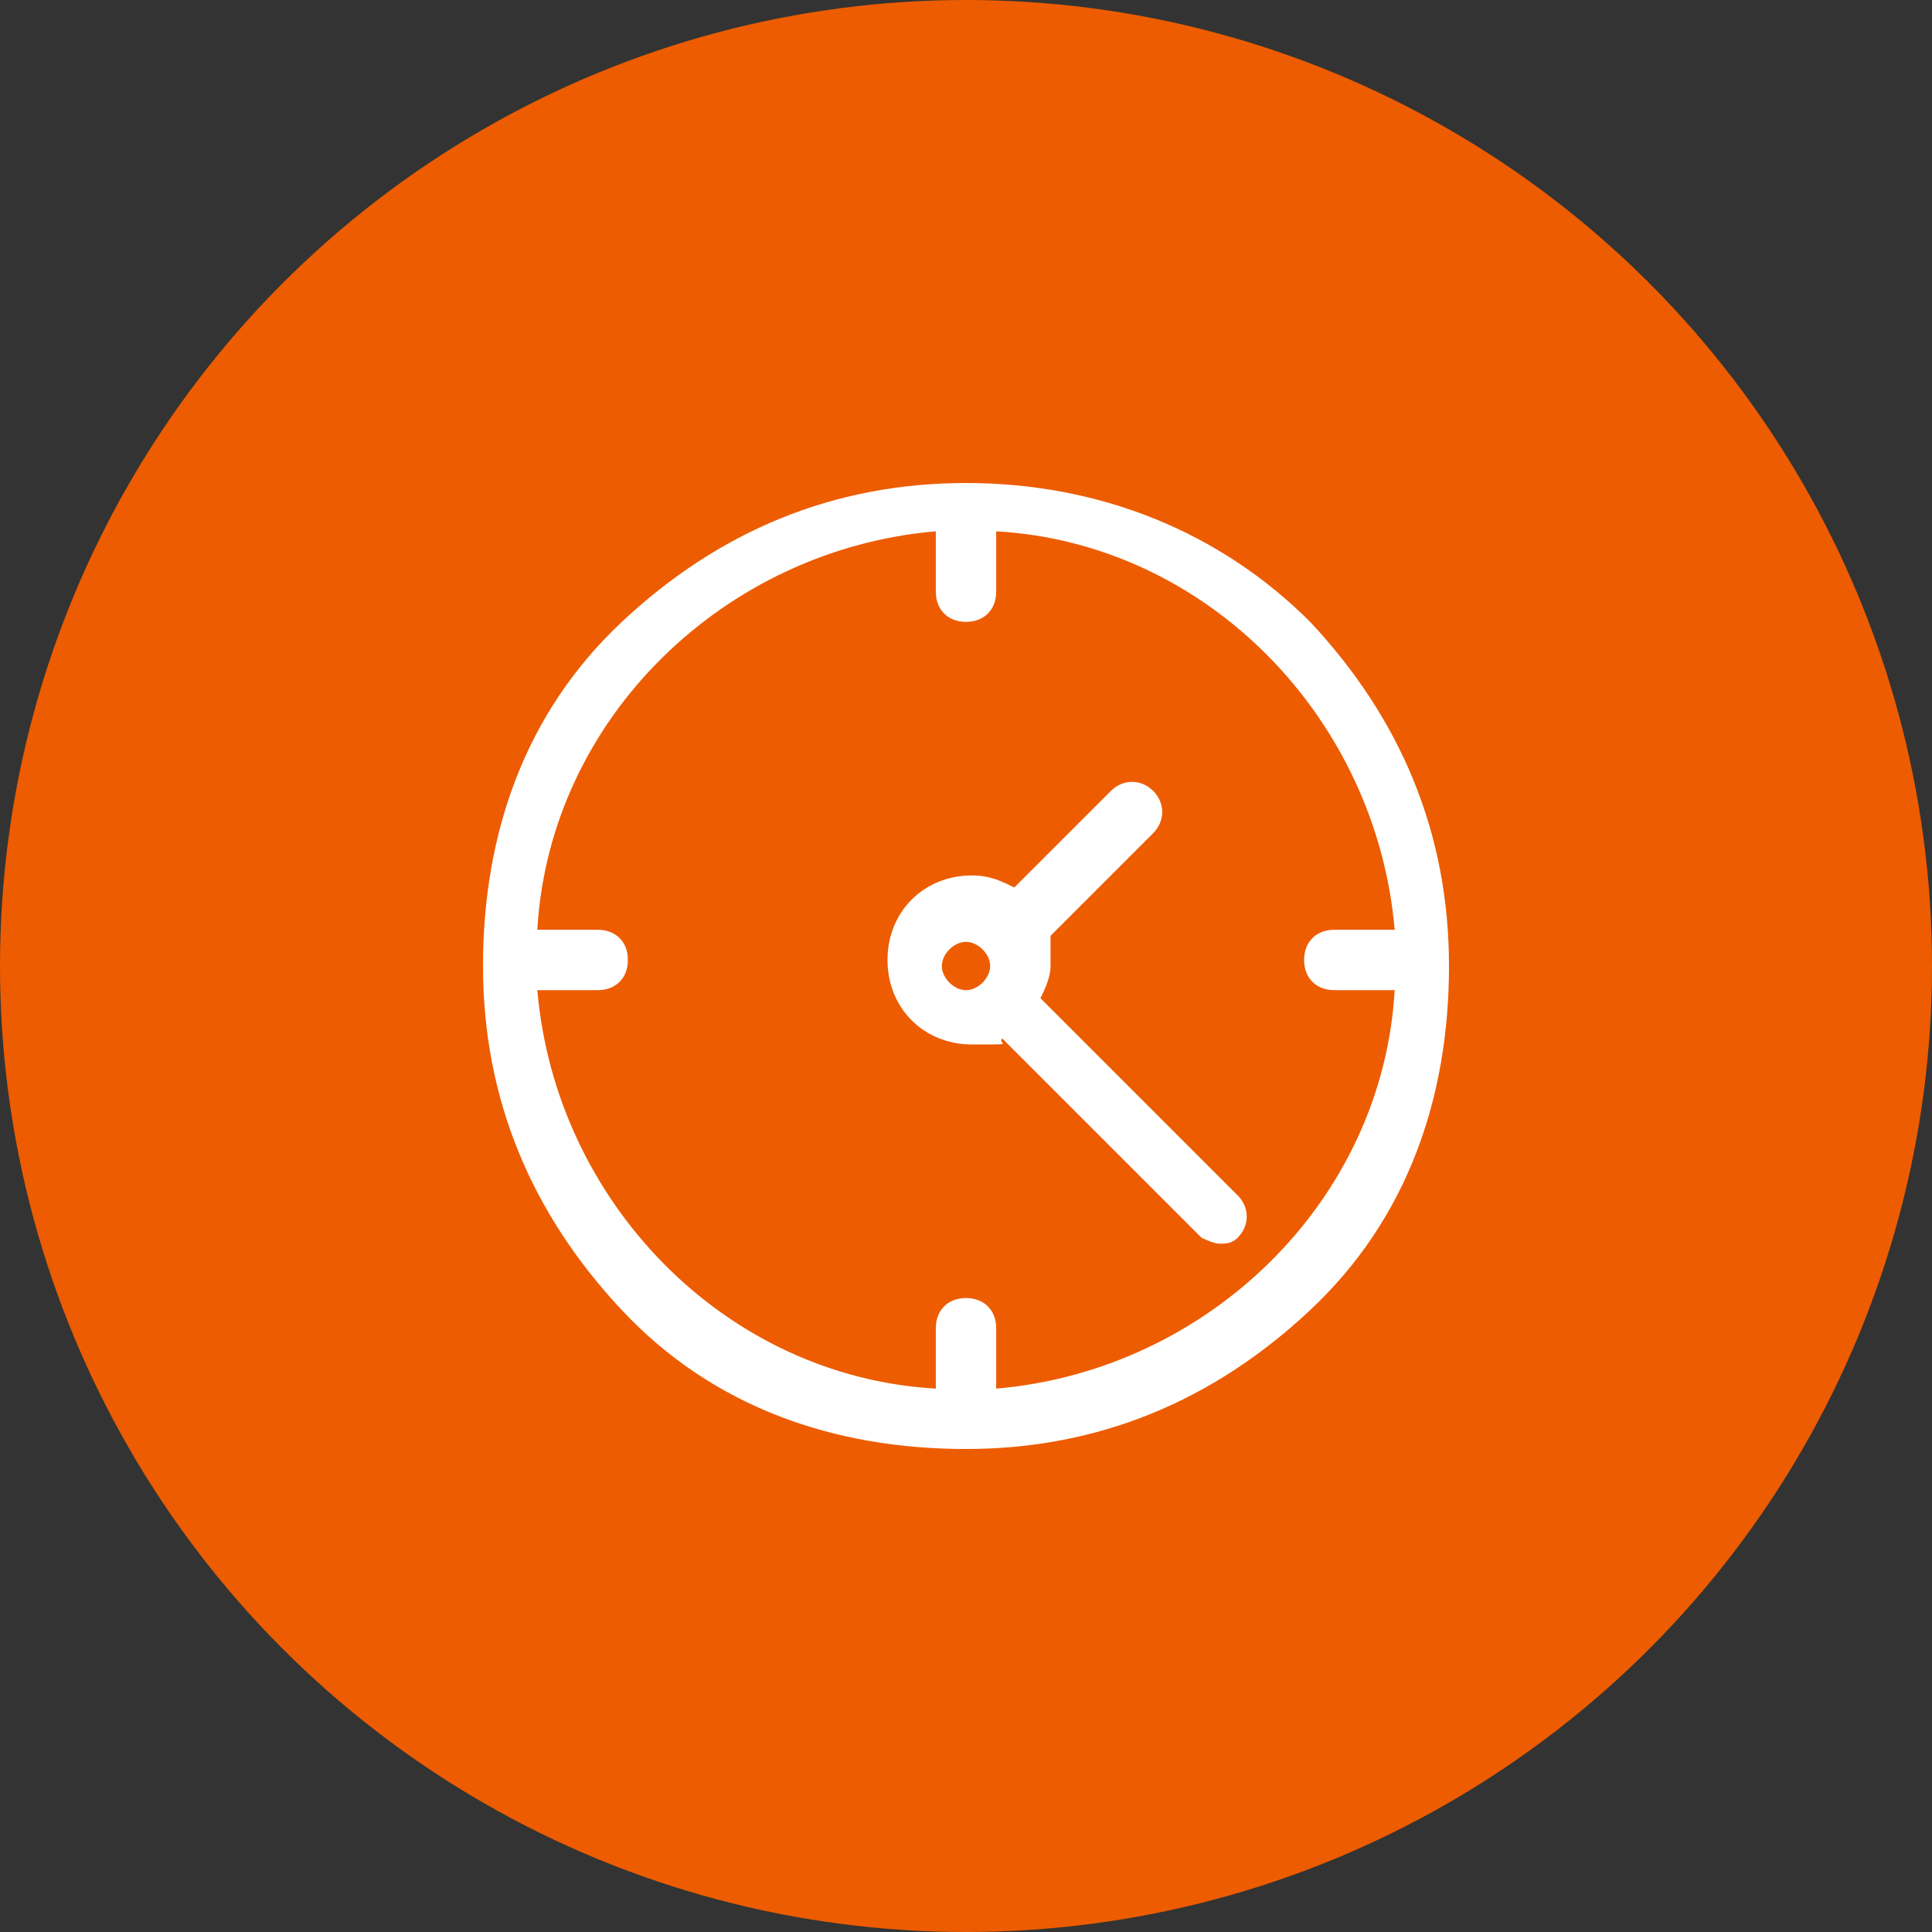
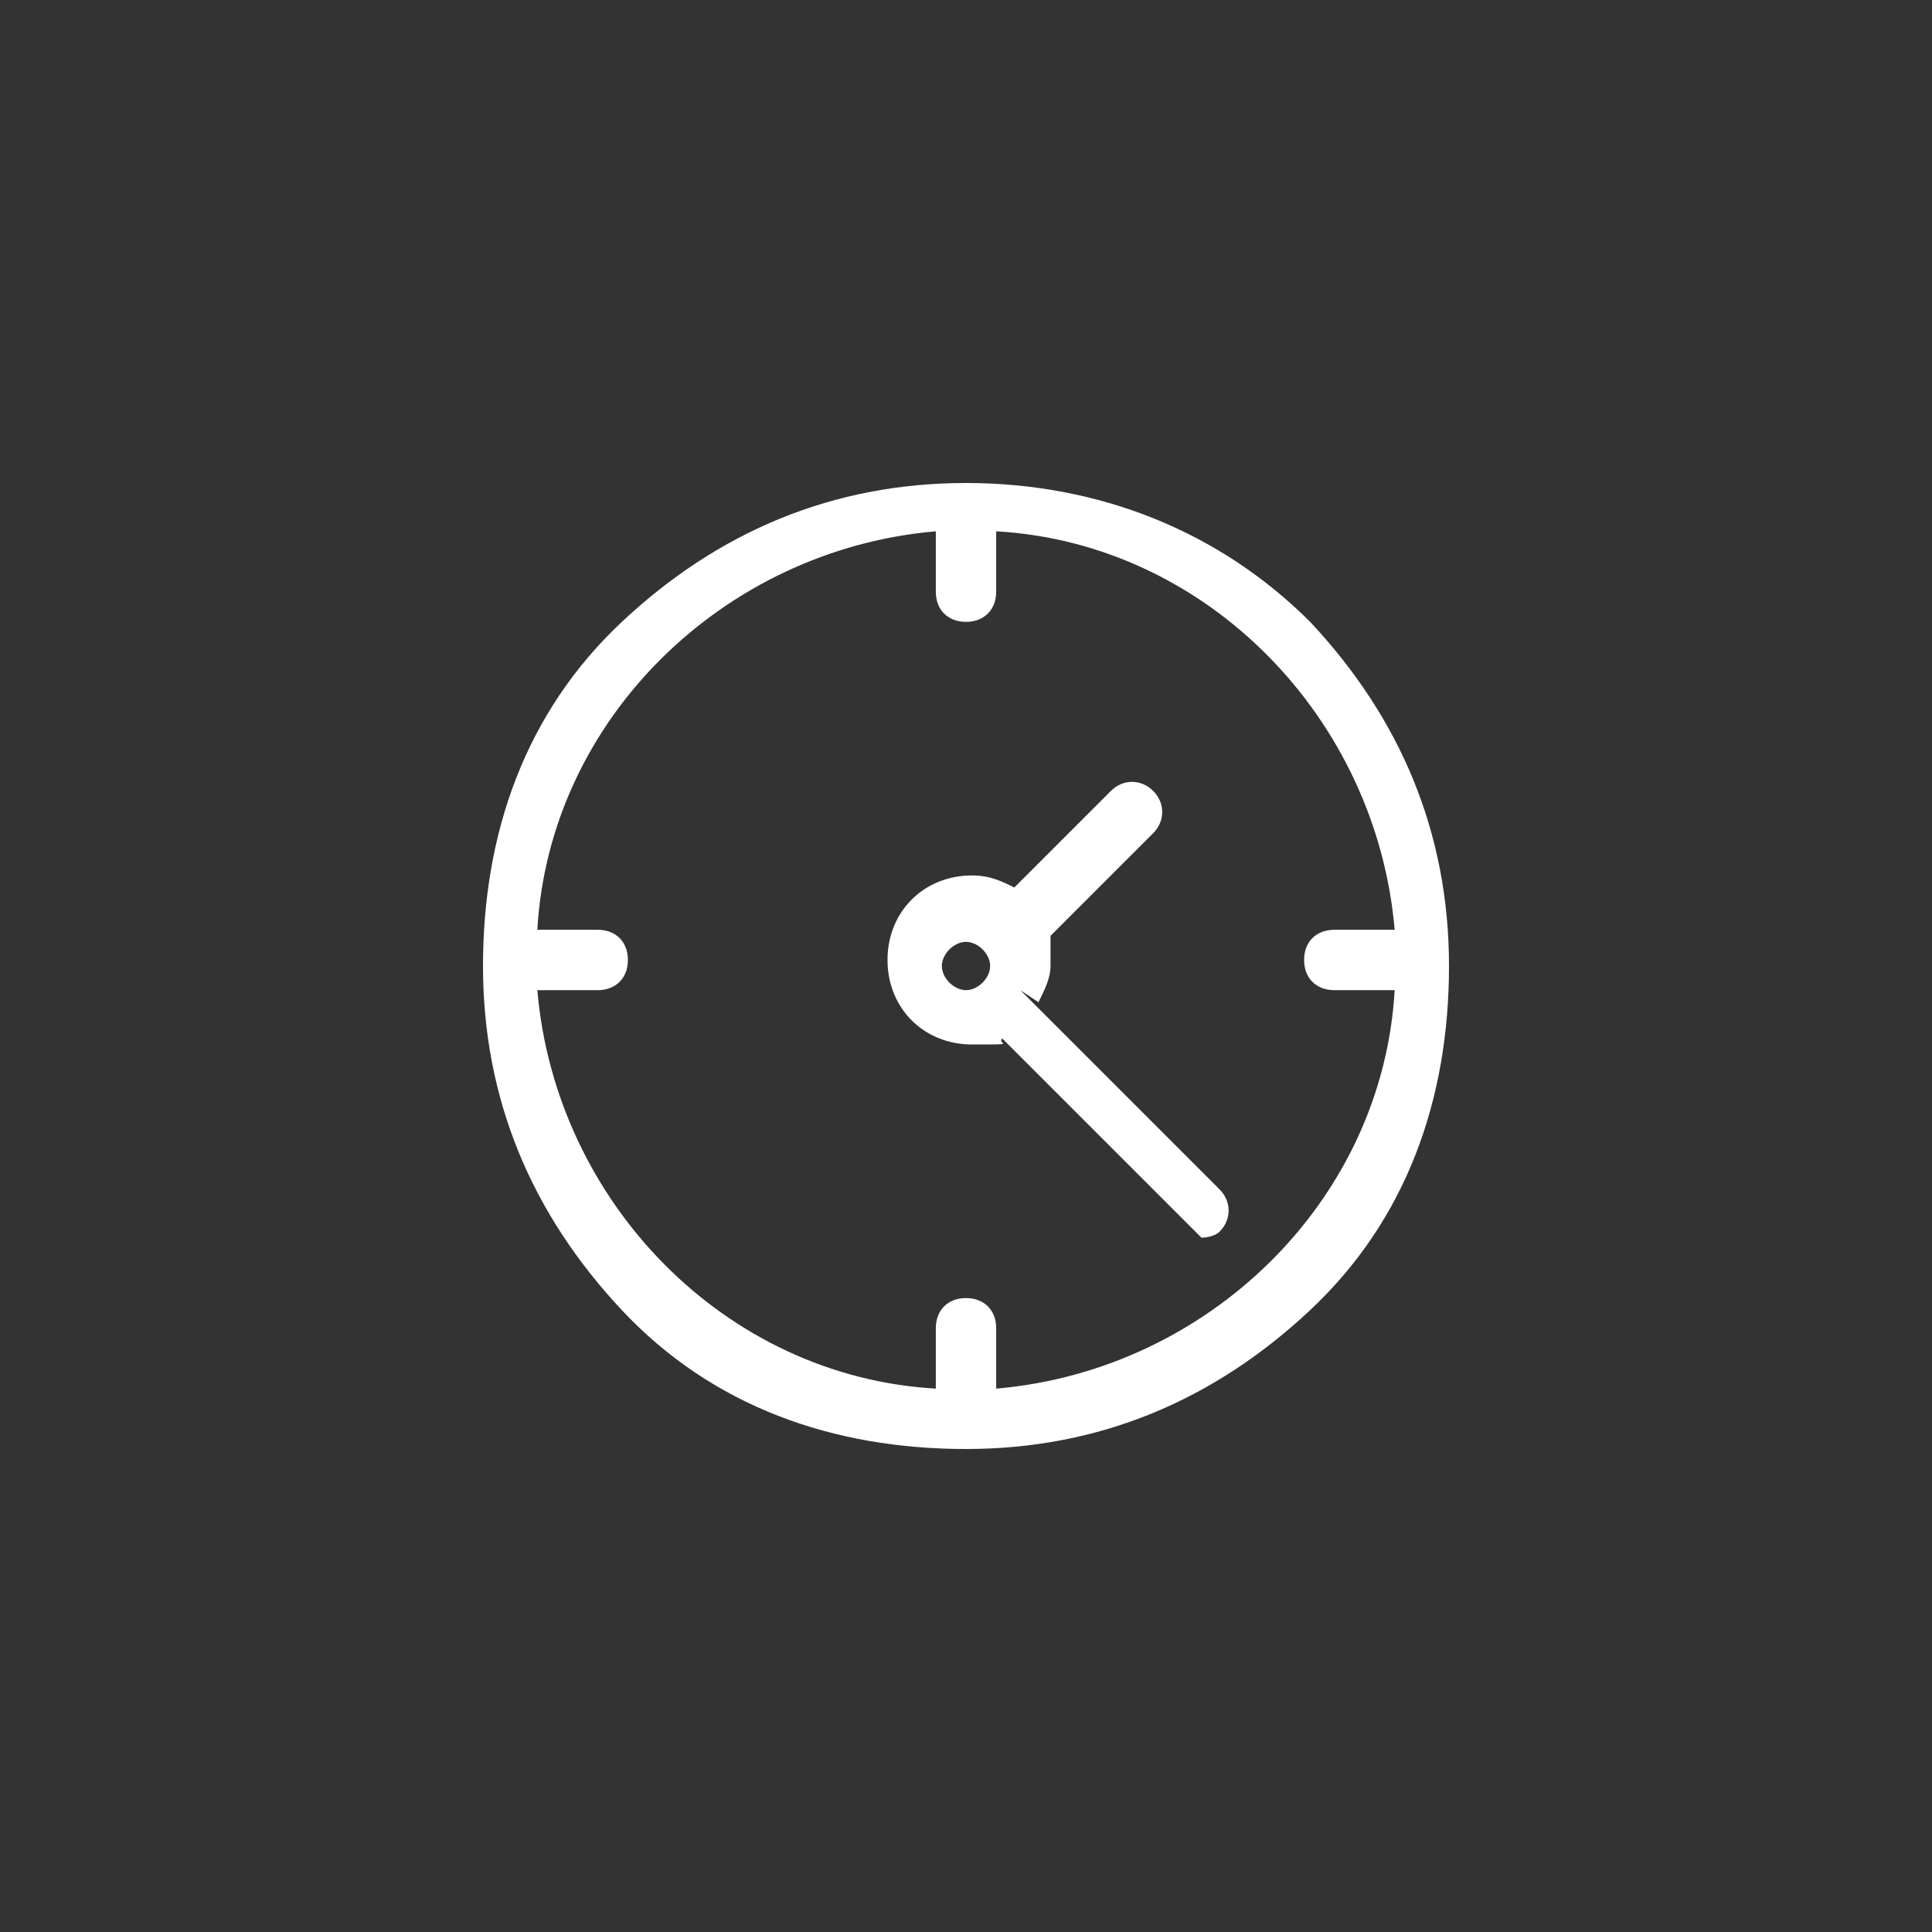
<svg xmlns="http://www.w3.org/2000/svg" id="Capa_1" viewBox="0 0 32 32">
  <rect x="0" y="0" width="32" height="32" fill="#333333" stroke="none" />
-   <circle cx="16" cy="16" r="16" style="fill: #ed5c00;" />
  <g>
    <path d="M21.7,10.3c-1.5-1.5-3.5-2.3-5.7-2.3s-4.1.8-5.7,2.3-2.3,3.5-2.3,5.7.8,4.1,2.3,5.7,3.5,2.3,5.7,2.3,4.1-.8,5.7-2.3,2.3-3.5,2.3-5.7-.8-4.1-2.3-5.7ZM16.5,23v-1c0-.3-.2-.5-.5-.5s-.5.2-.5.5v1c-3.5-.2-6.3-3.1-6.6-6.6h1c.3,0,.5-.2.5-.5s-.2-.5-.5-.5h-1c.2-3.5,3.1-6.3,6.6-6.6v1c0,.3.2.5.5.5s.5-.2.5-.5v-1c3.5.2,6.3,3.1,6.6,6.6h-1c-.3,0-.5.2-.5.5s.2.5.5.5h1c-.2,3.5-3.1,6.3-6.6,6.6Z" style="fill: #fff;" />
-     <path d="M17.2,16.6c.1-.2.2-.4.2-.6s0-.3,0-.5l1.7-1.7c.2-.2.2-.5,0-.7s-.5-.2-.7,0l-1.6,1.6c-.2-.1-.4-.2-.7-.2-.8,0-1.4.6-1.4,1.4s.6,1.4,1.4,1.4.4,0,.5-.1l3.3,3.3c0,0,.2.1.3.1s.2,0,.3-.1c.2-.2.2-.5,0-.7l-3.3-3.3ZM15.6,16c0-.2.2-.4.4-.4s.4.2.4.4-.2.4-.4.4-.4-.2-.4-.4Z" style="fill: #fff;" />
+     <path d="M17.2,16.6c.1-.2.2-.4.2-.6s0-.3,0-.5l1.7-1.7c.2-.2.2-.5,0-.7s-.5-.2-.7,0l-1.6,1.6c-.2-.1-.4-.2-.7-.2-.8,0-1.4.6-1.4,1.4s.6,1.4,1.4,1.4.4,0,.5-.1l3.3,3.3s.2,0,.3-.1c.2-.2.2-.5,0-.7l-3.3-3.3ZM15.6,16c0-.2.2-.4.4-.4s.4.2.4.4-.2.4-.4.4-.4-.2-.4-.4Z" style="fill: #fff;" />
  </g>
</svg>